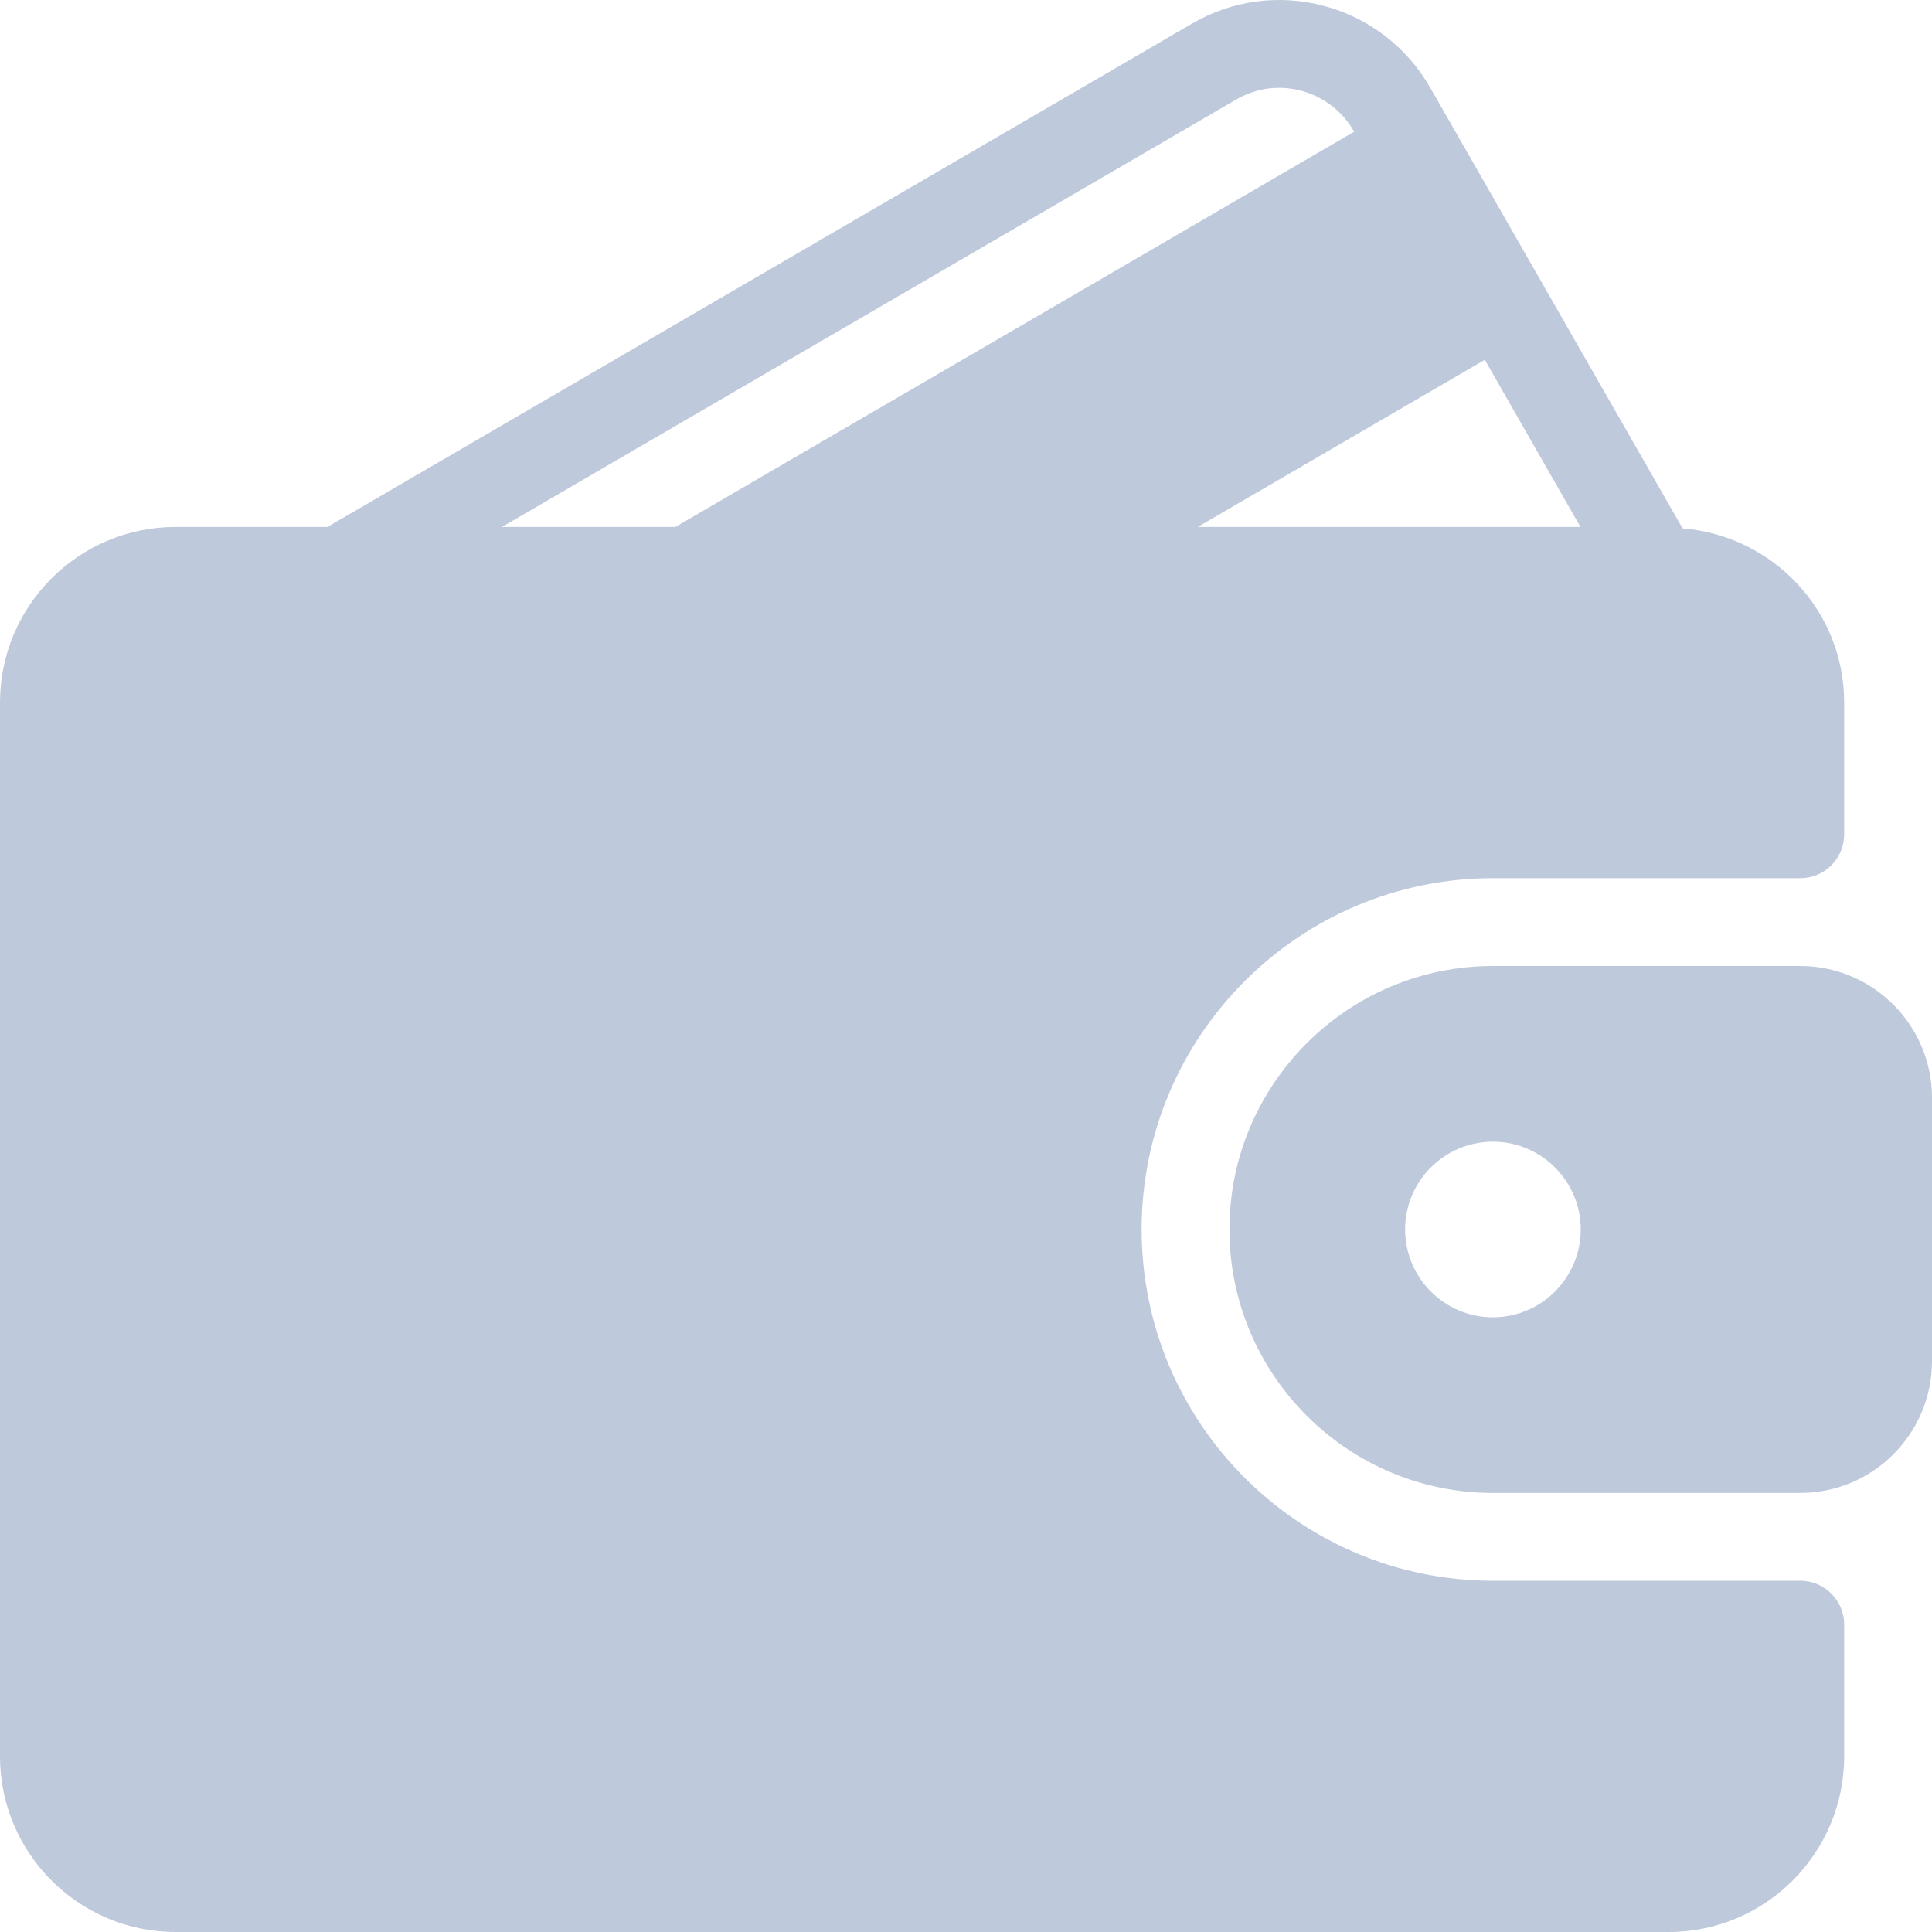
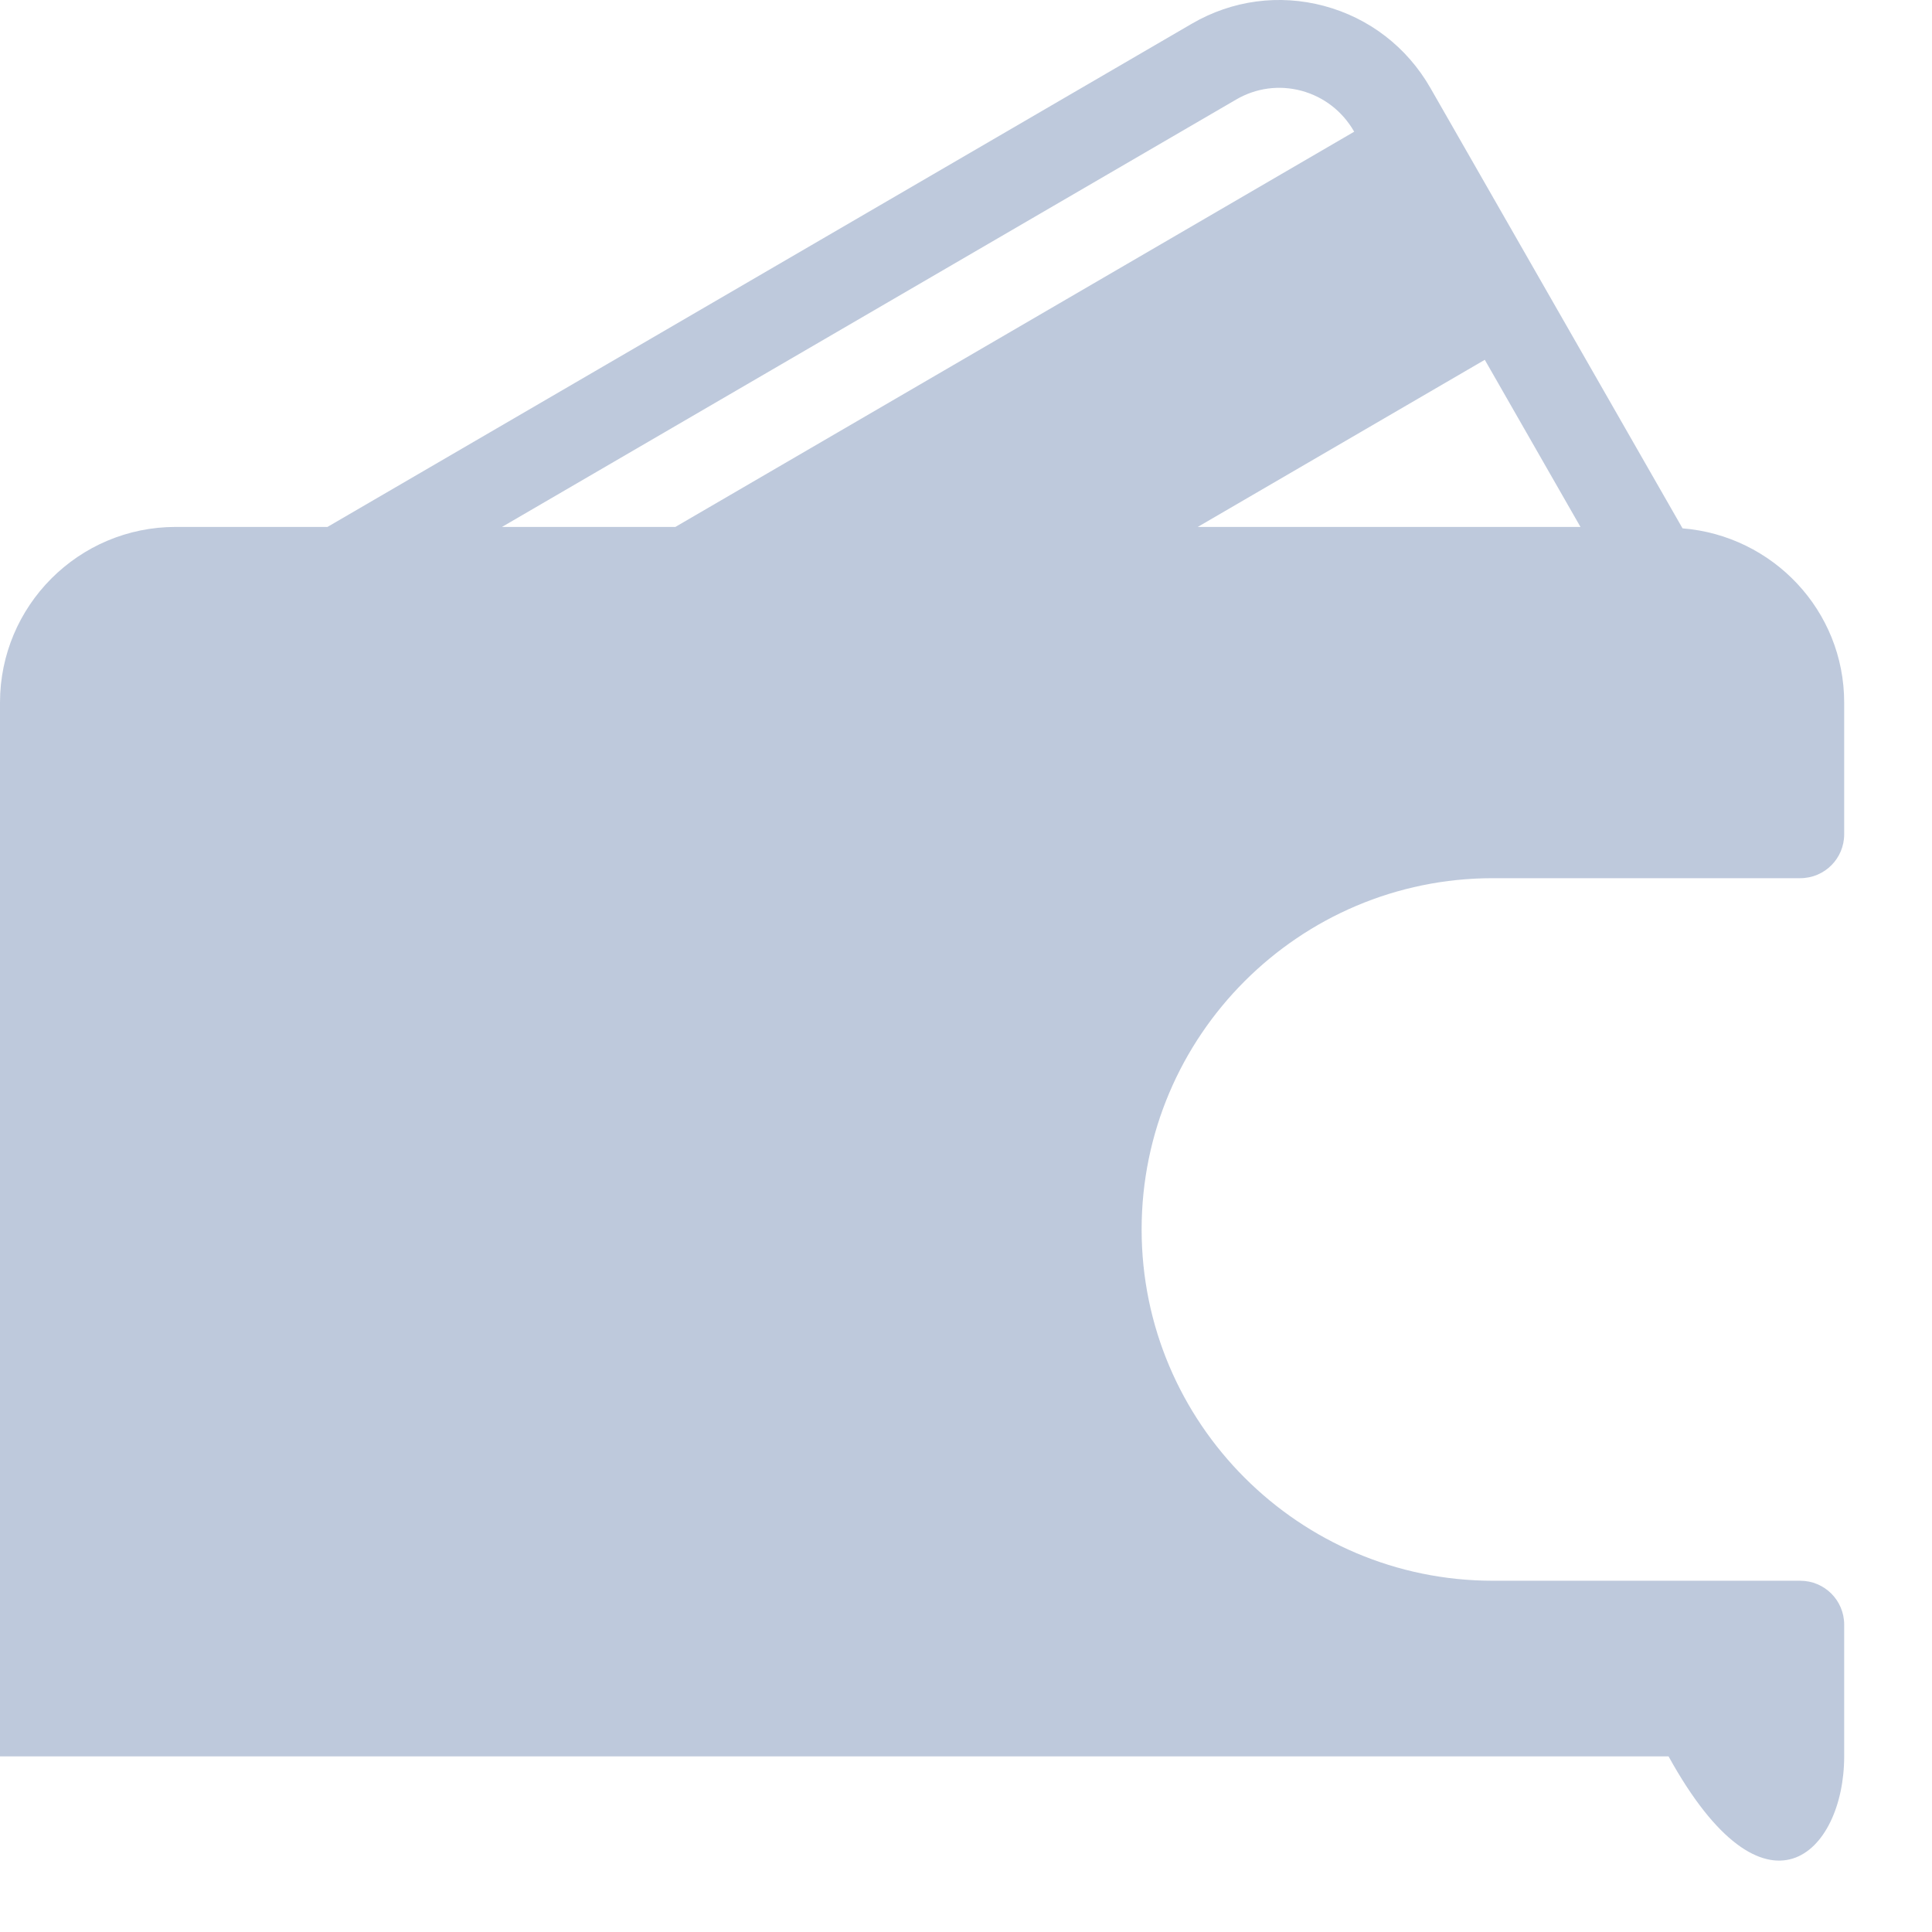
<svg xmlns="http://www.w3.org/2000/svg" width="42" height="42" viewBox="0 0 42 42" fill="none">
  <g opacity="0.78">
-     <path d="M39.136 34.364H32.455C28.244 34.364 24.818 30.938 24.818 26.727C24.818 22.517 28.244 19.091 32.455 19.091H39.136C39.664 19.091 40.091 18.664 40.091 18.137V15.273C40.091 13.271 38.538 11.644 36.577 11.486L31.095 1.911C30.587 1.025 29.766 0.392 28.785 0.129C27.808 -0.132 26.786 0.005 25.912 0.514L7.119 11.455H3.818C1.712 11.455 0 13.167 0 15.273V38.182C0 40.288 1.712 42 3.818 42H36.273C38.379 42 40.091 40.288 40.091 38.182V35.318C40.091 34.791 39.664 34.364 39.136 34.364ZM32.278 7.822L34.358 11.455H26.038L32.278 7.822ZM10.913 11.455L26.873 2.164C27.304 1.912 27.809 1.844 28.291 1.973C28.778 2.104 29.184 2.419 29.437 2.86L29.439 2.863L14.682 11.455H10.913Z" fill="#ACBAD2" />
-     <path d="M39.136 21H32.455C29.296 21 26.727 23.569 26.727 26.727C26.727 29.886 29.296 32.455 32.455 32.455H39.136C40.715 32.455 42 31.17 42 29.591V23.864C42 22.285 40.715 21 39.136 21ZM32.455 28.637C31.402 28.637 30.546 27.78 30.546 26.727C30.546 25.675 31.402 24.819 32.455 24.819C33.507 24.819 34.364 25.675 34.364 26.727C34.364 27.78 33.507 28.637 32.455 28.637Z" fill="#ACBAD2" />
+     <path d="M39.136 34.364H32.455C28.244 34.364 24.818 30.938 24.818 26.727C24.818 22.517 28.244 19.091 32.455 19.091H39.136C39.664 19.091 40.091 18.664 40.091 18.137V15.273C40.091 13.271 38.538 11.644 36.577 11.486L31.095 1.911C30.587 1.025 29.766 0.392 28.785 0.129C27.808 -0.132 26.786 0.005 25.912 0.514L7.119 11.455H3.818C1.712 11.455 0 13.167 0 15.273V38.182H36.273C38.379 42 40.091 40.288 40.091 38.182V35.318C40.091 34.791 39.664 34.364 39.136 34.364ZM32.278 7.822L34.358 11.455H26.038L32.278 7.822ZM10.913 11.455L26.873 2.164C27.304 1.912 27.809 1.844 28.291 1.973C28.778 2.104 29.184 2.419 29.437 2.86L29.439 2.863L14.682 11.455H10.913Z" fill="#ACBAD2" />
  </g>
</svg>